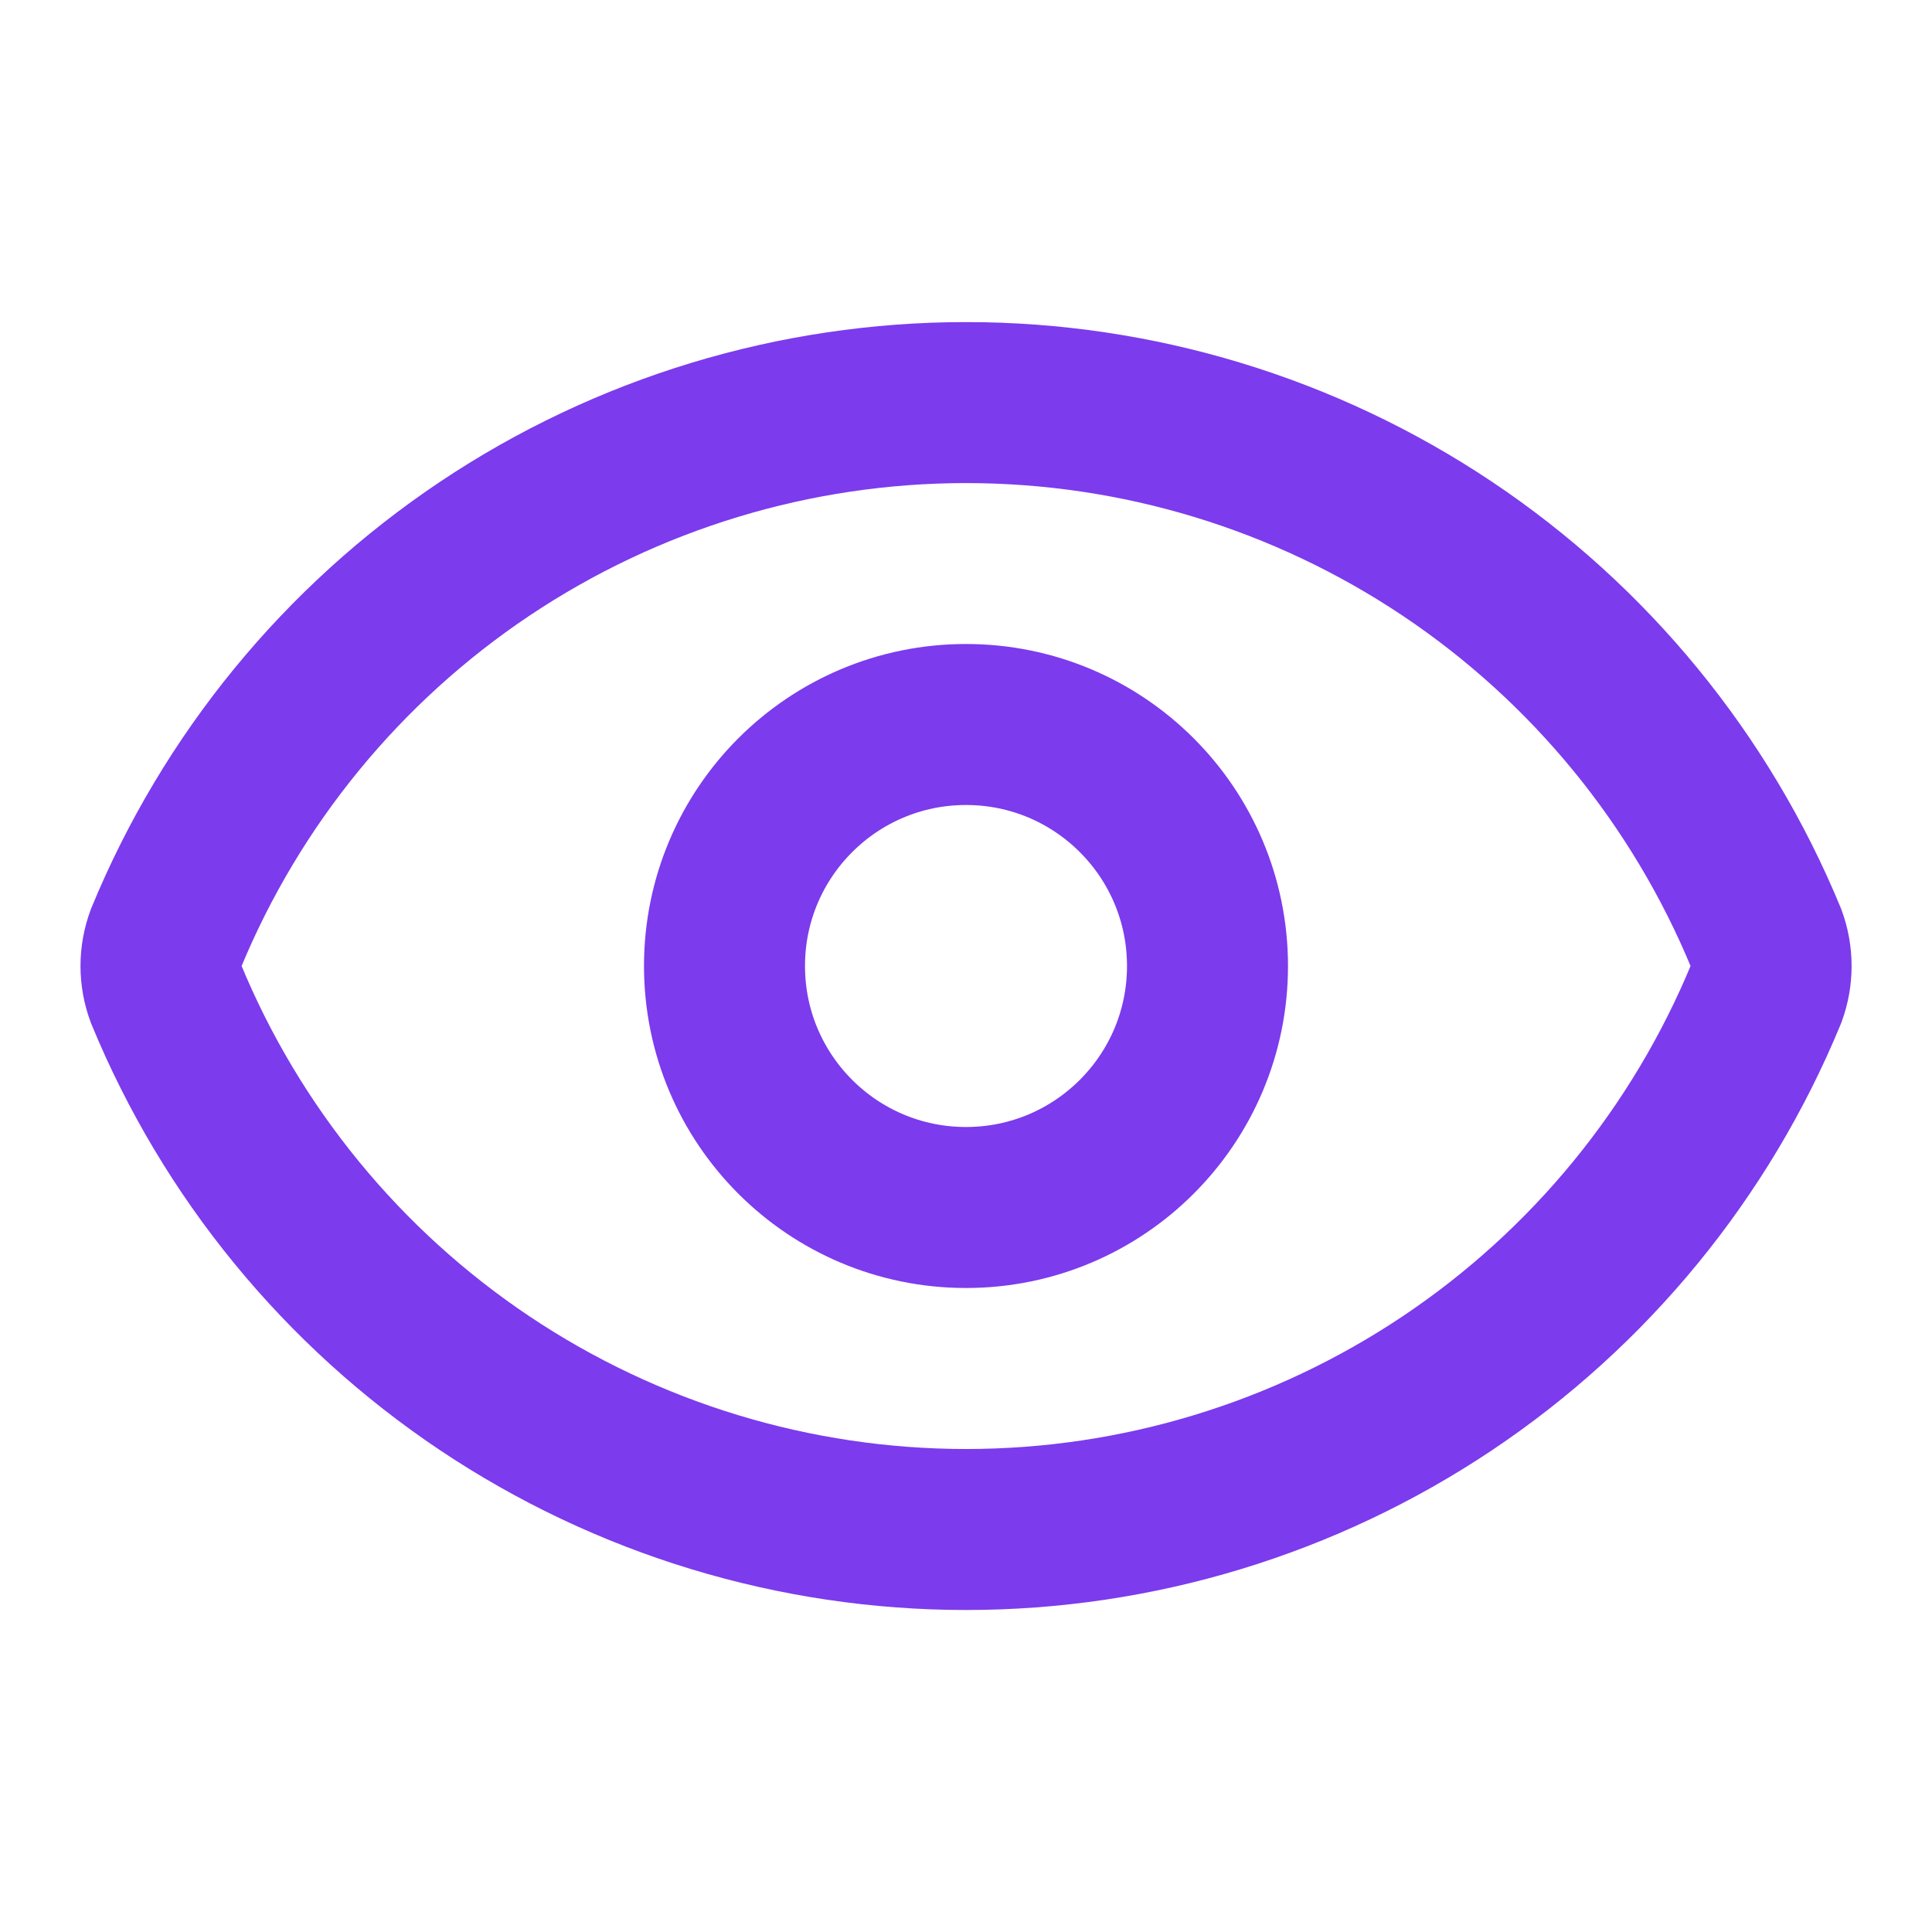
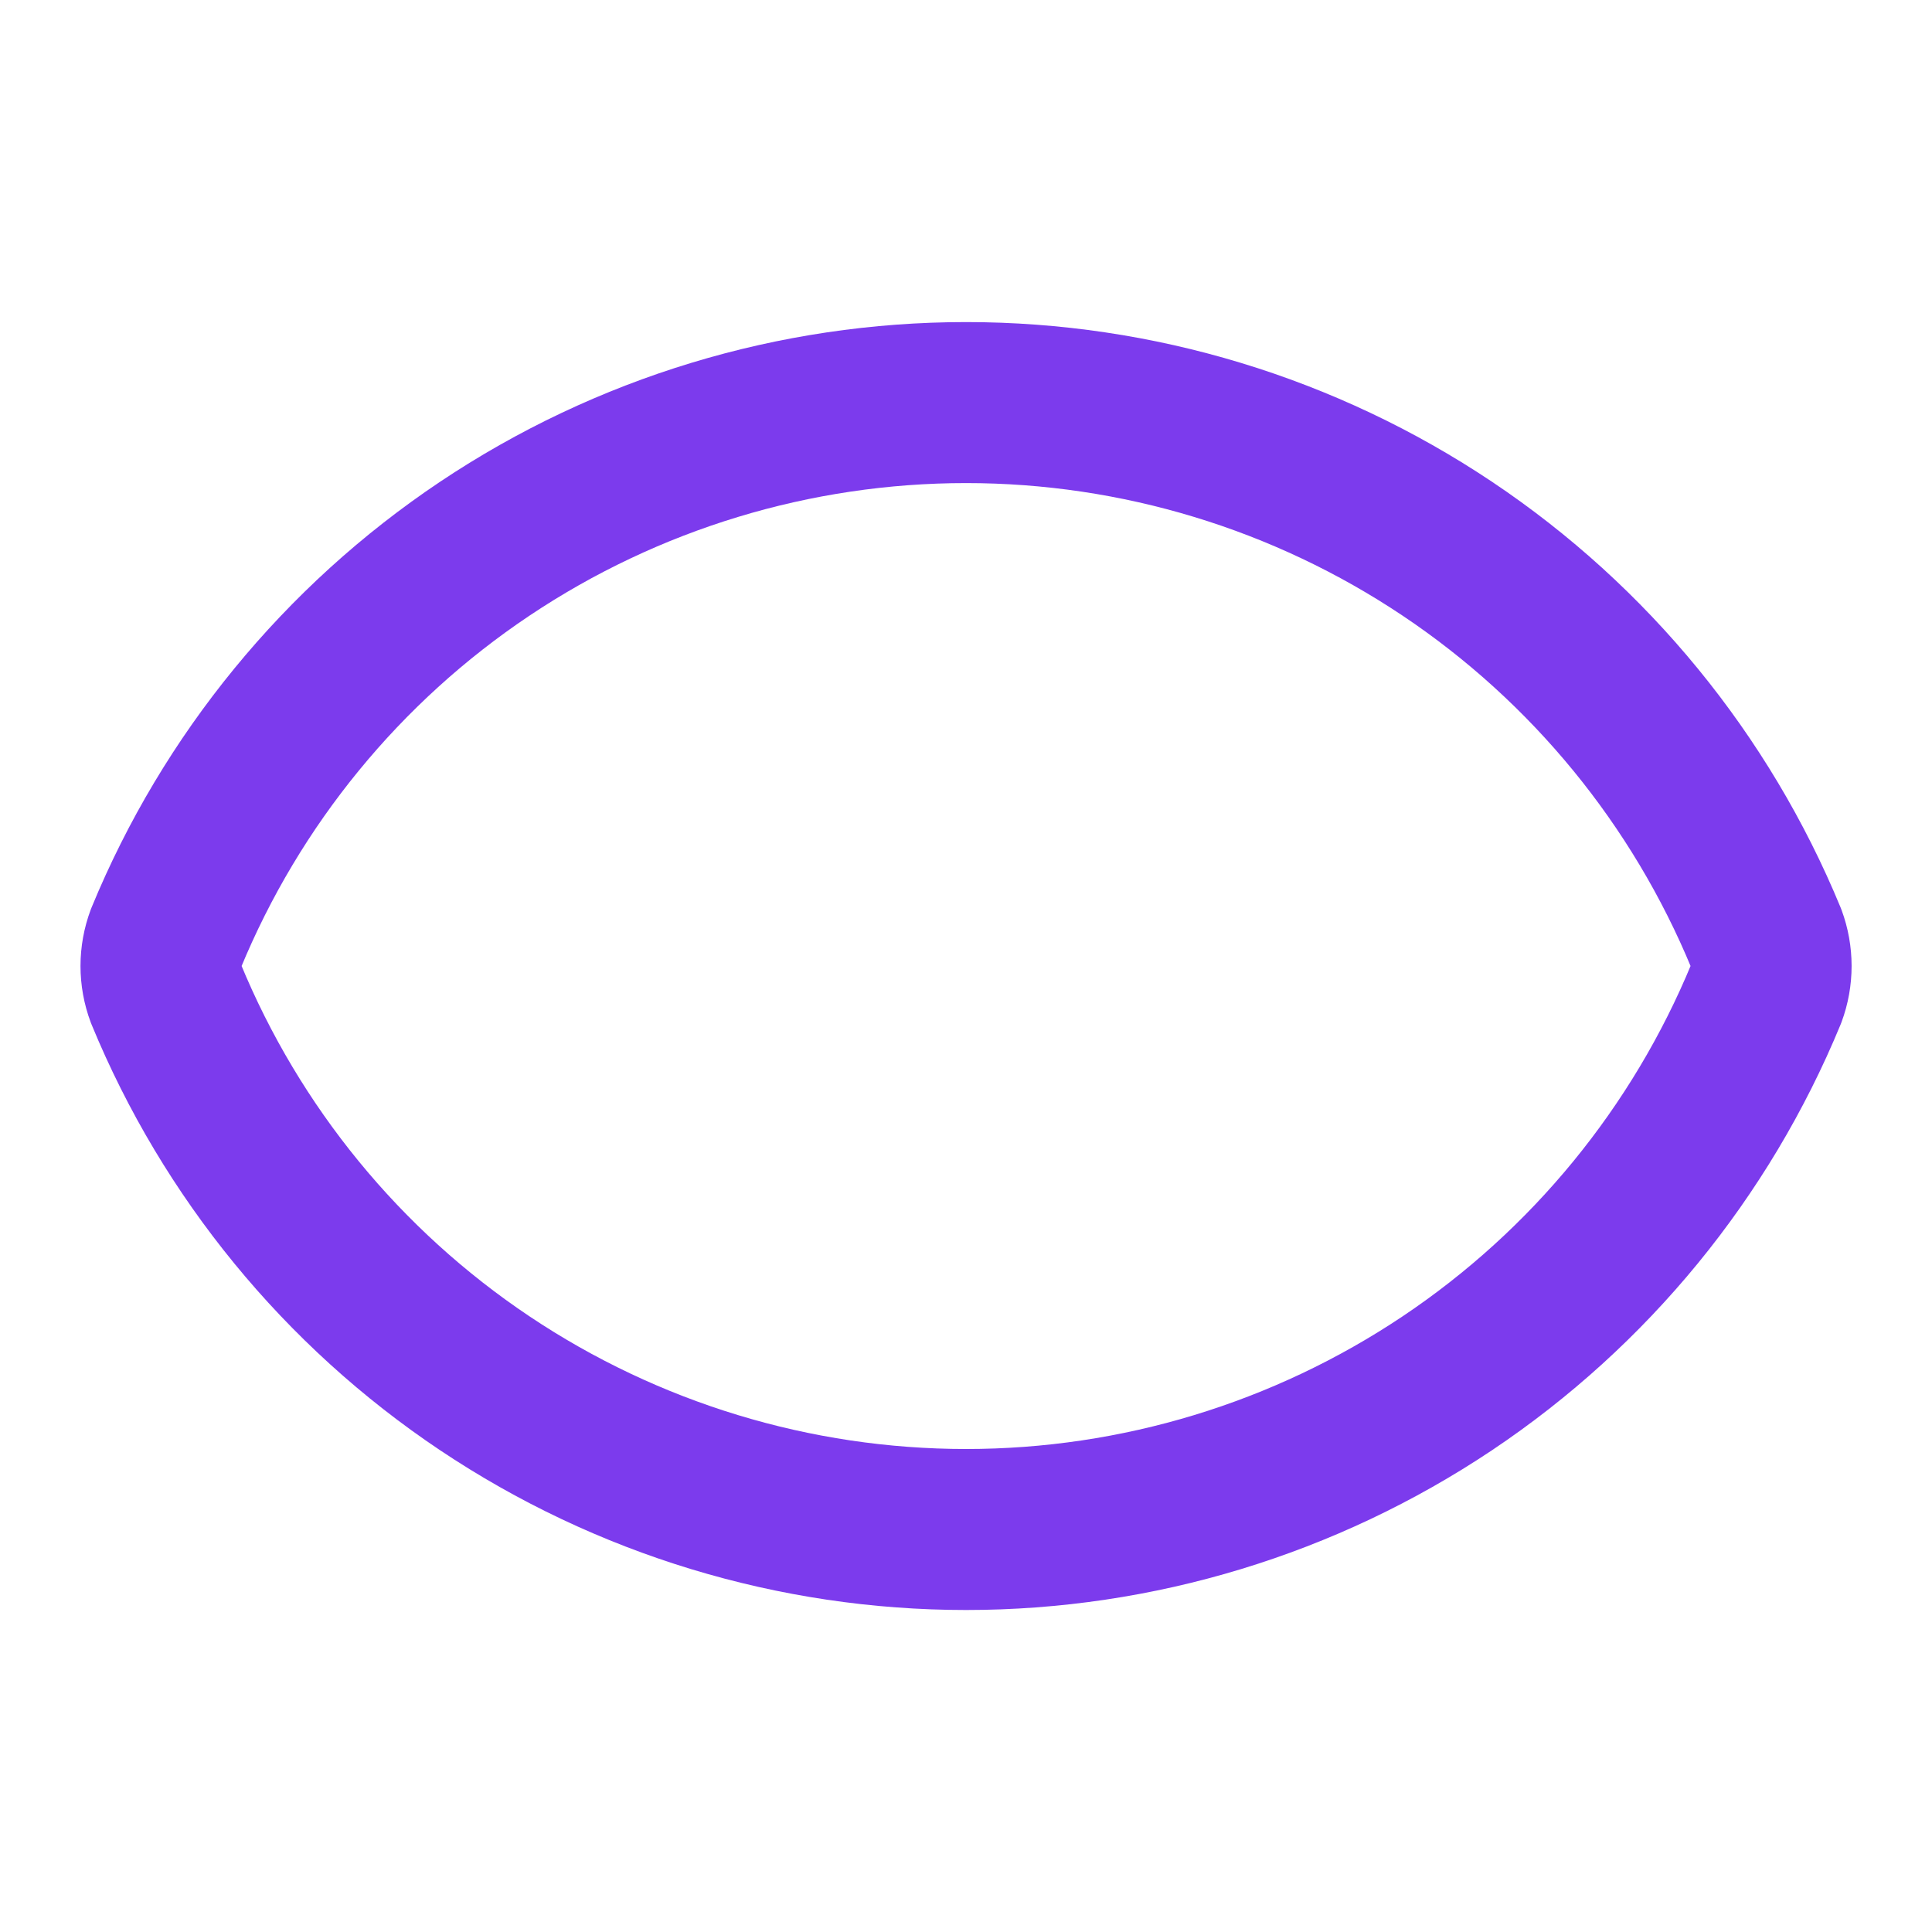
<svg xmlns="http://www.w3.org/2000/svg" width="24" height="24" viewBox="0 0 24 24" fill="none">
  <path d="M2.063 12.348C1.979 12.124 1.979 11.877 2.063 11.652C2.874 9.684 4.252 8.001 6.021 6.817C7.791 5.633 9.872 5.001 12.001 5.001C14.13 5.001 16.21 5.633 17.98 6.817C19.749 8.001 21.127 9.684 21.939 11.652C22.022 11.877 22.022 12.124 21.939 12.348C21.127 14.316 19.749 15.999 17.98 17.183C16.21 18.367 14.13 19 12.001 19C9.872 19 7.791 18.367 6.021 17.183C4.252 15.999 2.874 14.316 2.063 12.348Z" stroke="#7C3BED" stroke-width="2" stroke-linecap="round" stroke-linejoin="round" />
-   <path d="M12 15C13.657 15 15 13.657 15 12C15 10.343 13.657 9 12 9C10.343 9 9 10.343 9 12C9 13.657 10.343 15 12 15Z" stroke="#7C3BED" stroke-width="2" stroke-linecap="round" stroke-linejoin="round" />
</svg>